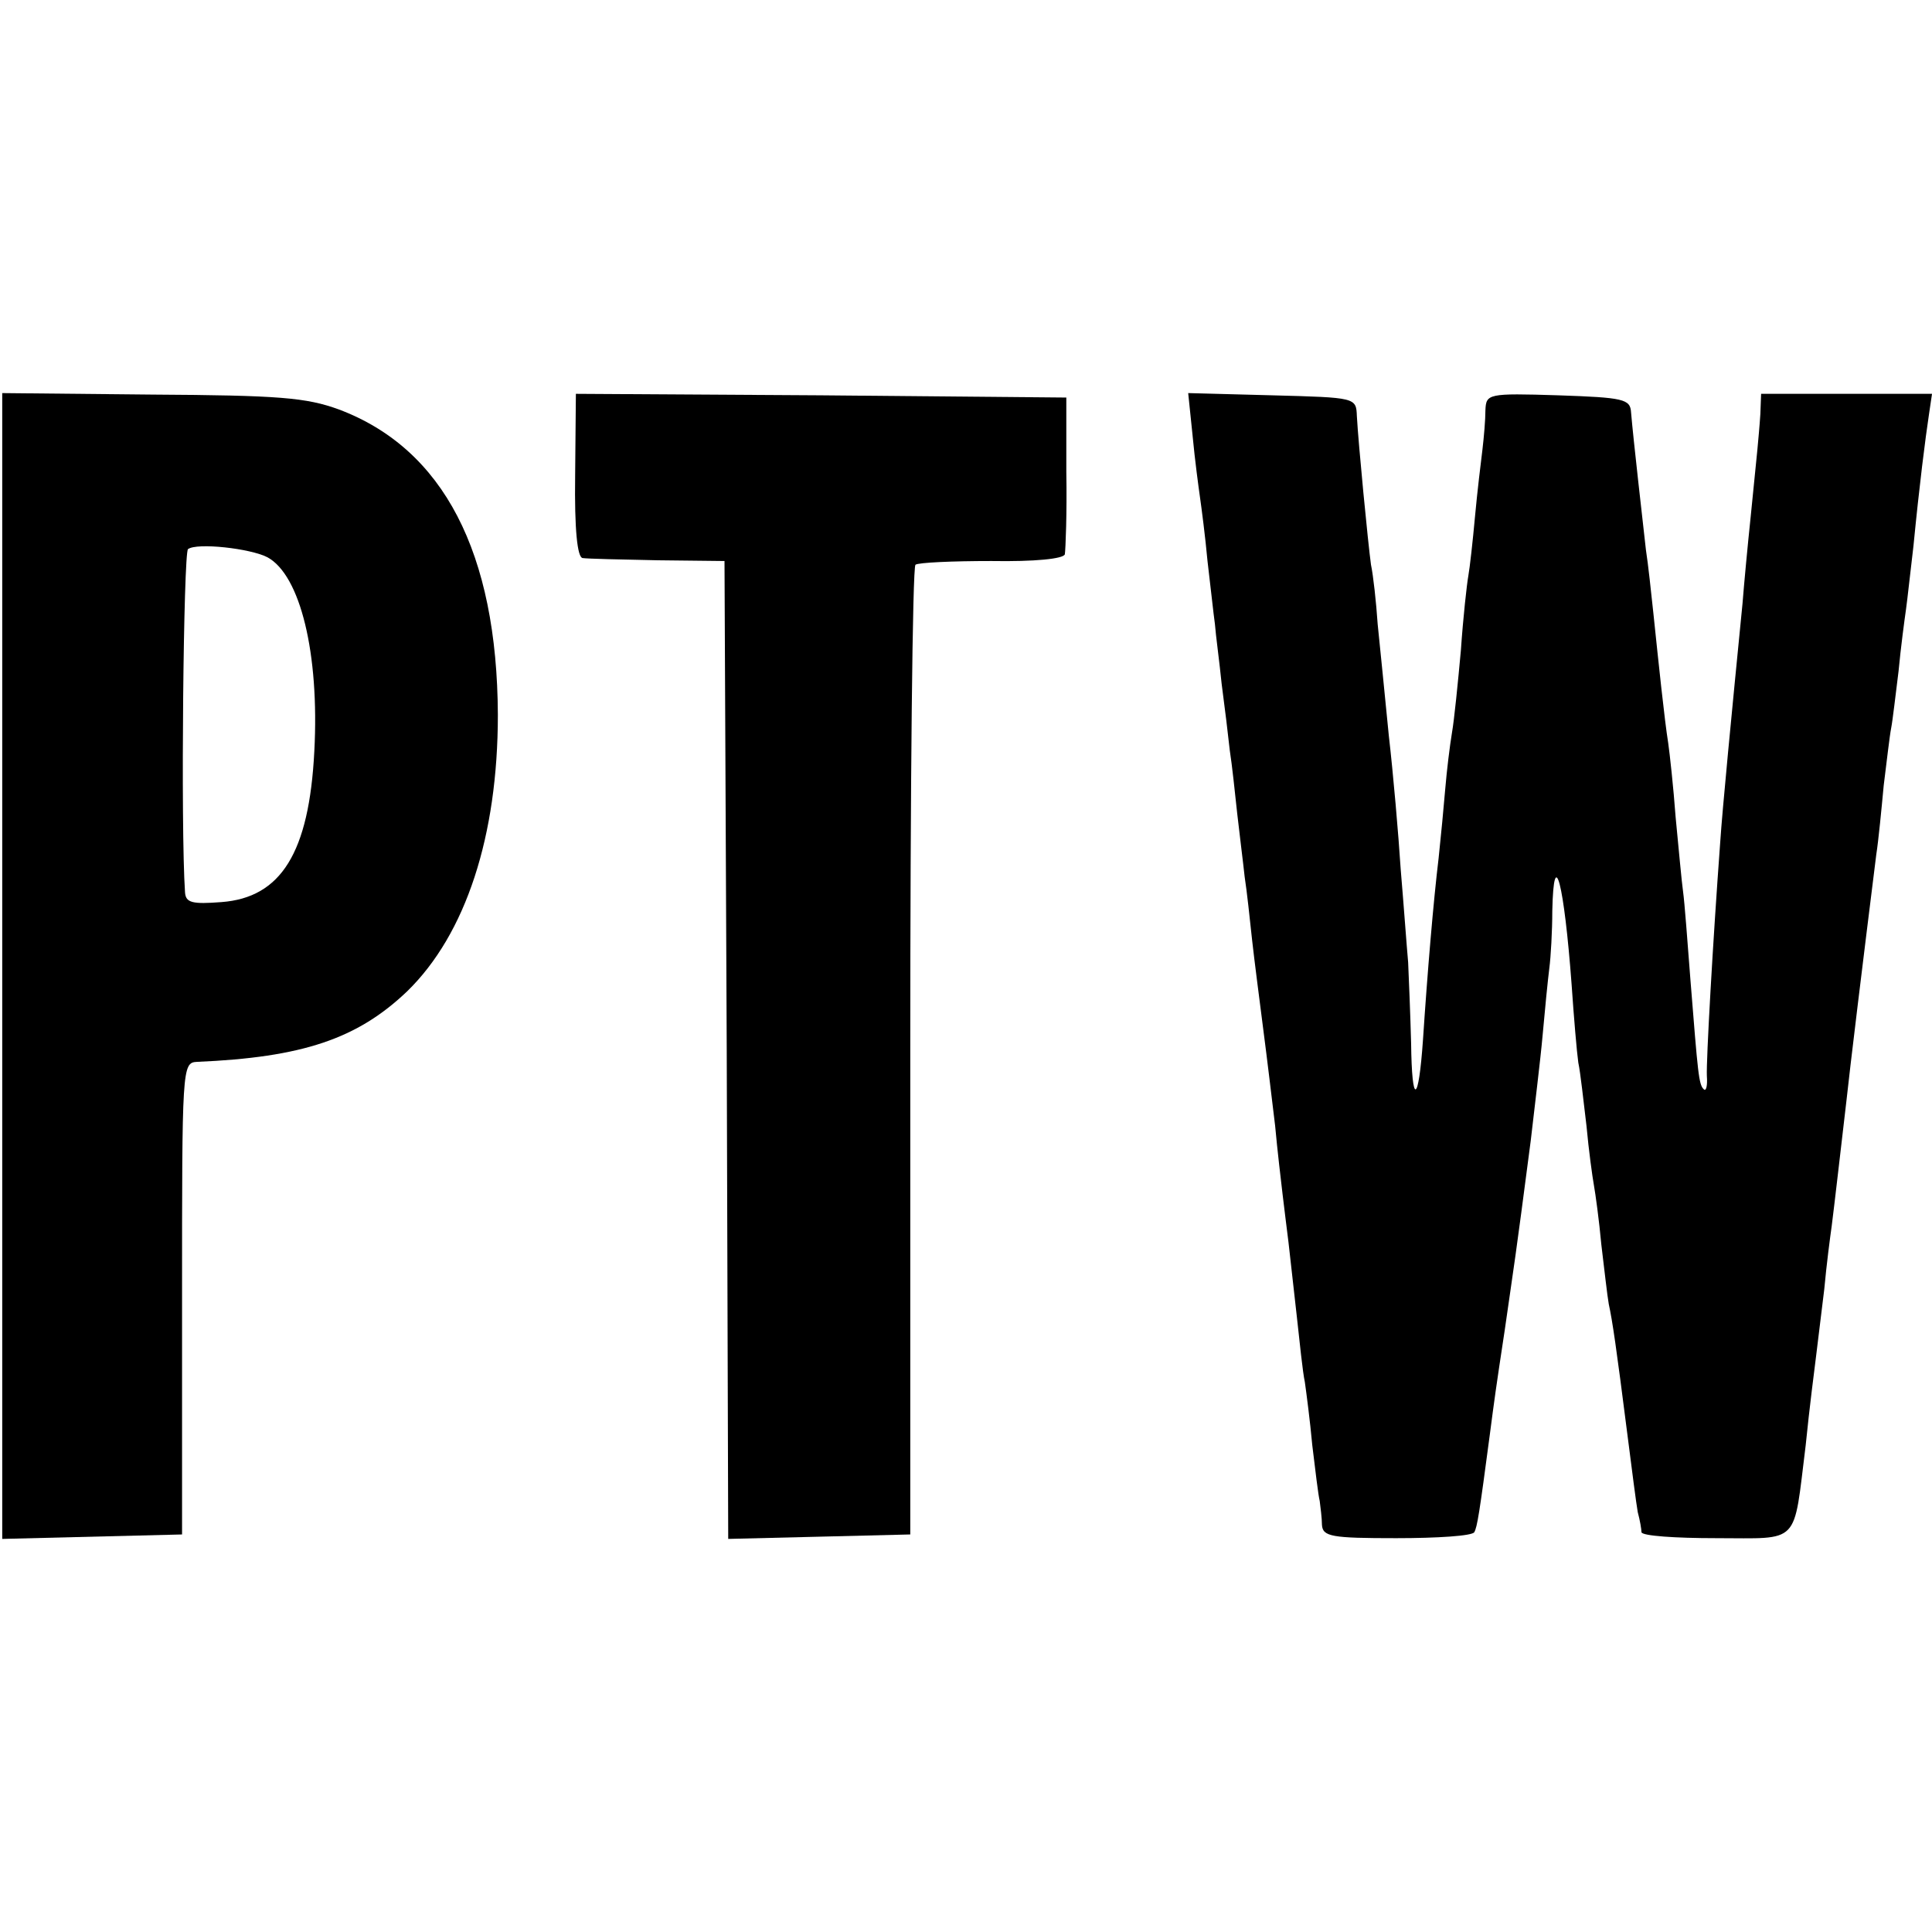
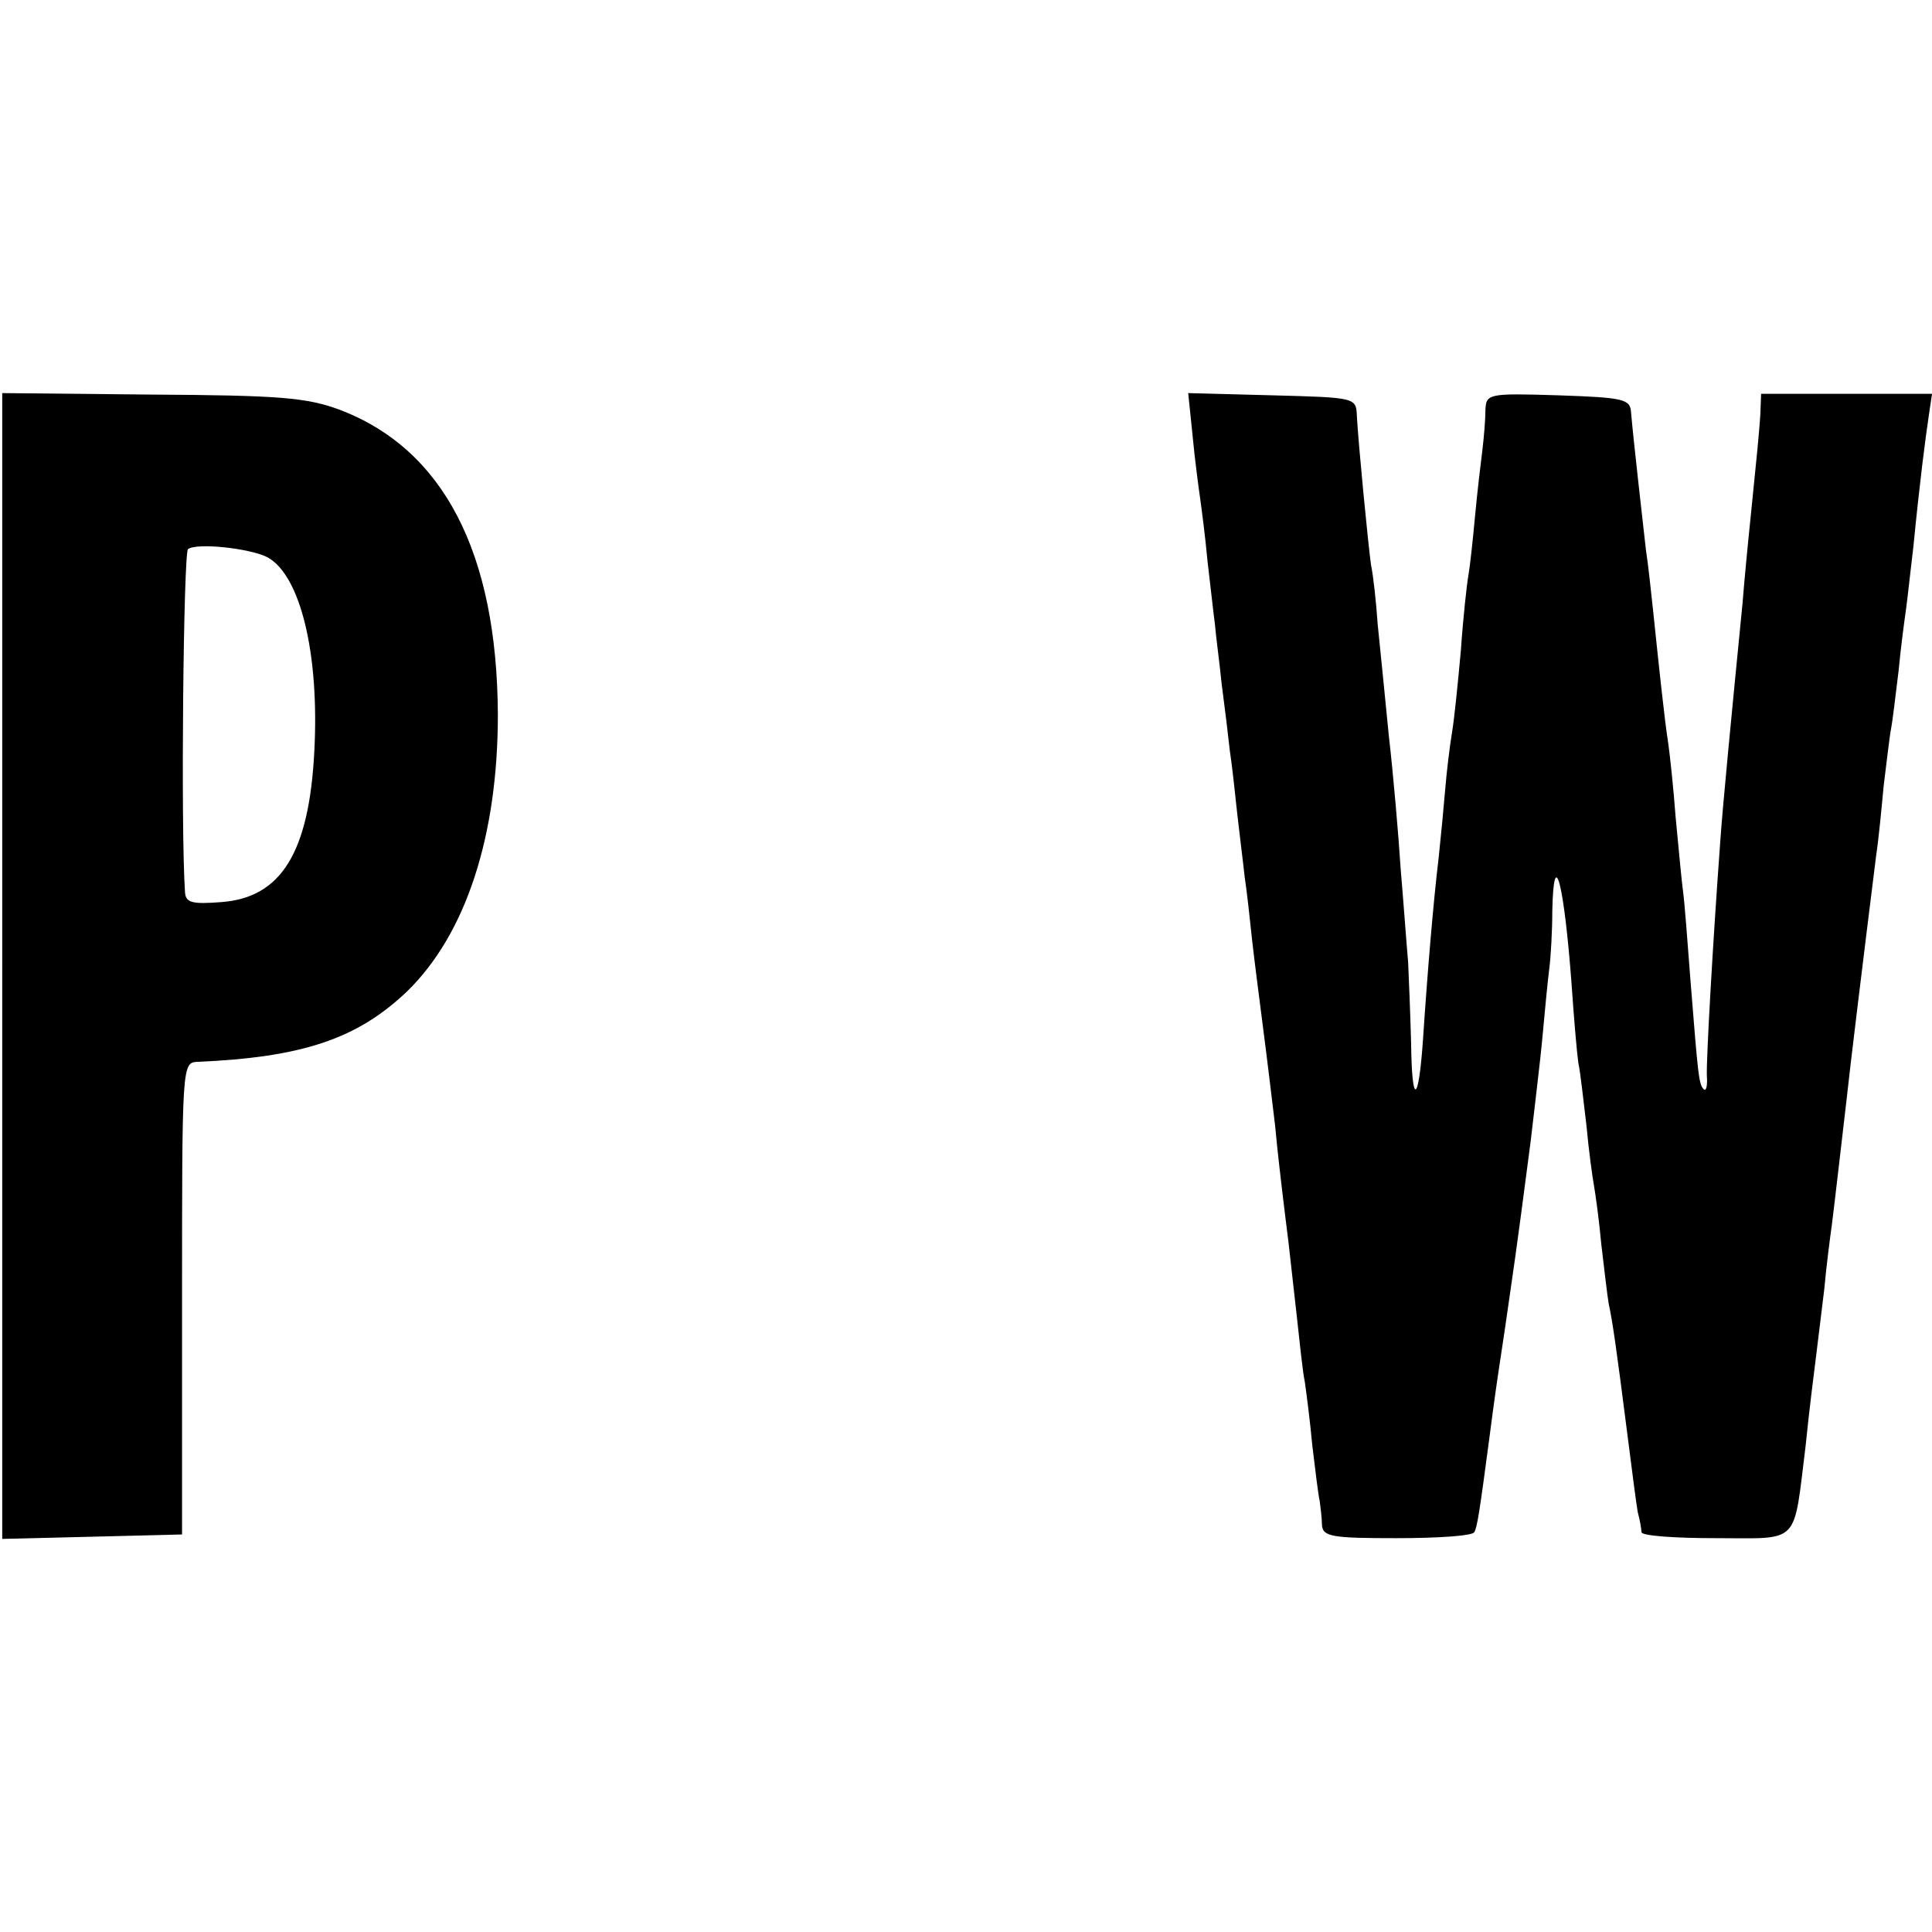
<svg xmlns="http://www.w3.org/2000/svg" version="1.0" width="260pt" height="260pt" viewBox="0 0 260 260" preserveAspectRatio="xMidYMid meet">
  <g transform="translate(0,260) scale(0.1,-0.1)" fill="#000000" stroke="none">
    <path d="M3 1300 l0 -771 121 3 121 3 0 318 c0 310 0 317 20 318 142 6 216 31 283 95 79 77 122 209 122 372 -1 218 -73 358 -214 411 -44 16 -80 19 -252 20 l-201 2 0 -771z m357 550 c44 -24 70 -129 63 -261 -7 -137 -45 -197 -125 -203 -39 -3 -48 -1 -49 13 -6 88 -2 457 4 462 12 9 84 1 107 -11z" />
-     <path d="M774 1960 c-1 -73 3 -110 10 -111 6 -1 52 -2 101 -3 l90 -1 3 -658 2 -658 123 3 122 3 0 650 c0 358 3 652 7 655 4 3 50 5 102 5 59 -1 97 3 99 9 1 6 3 56 2 111 l0 100 -330 3 -330 2 -1 -110z" />
    <path d="M1605 2013 c3 -32 8 -69 10 -83 2 -14 7 -52 10 -85 4 -33 8 -71 10 -85 1 -14 6 -50 9 -80 4 -30 9 -71 11 -90 3 -19 7 -57 10 -85 3 -27 8 -66 10 -85 3 -19 7 -57 10 -85 3 -27 10 -81 15 -120 5 -38 12 -97 16 -130 3 -33 8 -75 10 -92 2 -18 6 -48 8 -65 2 -18 7 -62 11 -98 4 -36 8 -76 11 -90 2 -14 7 -52 10 -85 4 -33 8 -67 10 -75 1 -8 3 -23 3 -32 1 -16 13 -18 100 -18 55 0 102 3 105 8 4 7 7 26 21 132 6 46 8 61 20 140 14 98 13 86 35 255 5 44 13 108 16 142 3 34 7 74 9 90 2 15 4 50 4 77 2 92 16 36 26 -99 3 -44 7 -91 9 -105 3 -14 7 -52 11 -85 3 -33 8 -69 10 -80 2 -11 7 -47 10 -80 4 -33 8 -69 10 -80 5 -23 10 -57 25 -175 6 -47 12 -94 14 -105 3 -11 5 -23 5 -27 1 -5 46 -8 100 -8 115 0 104 -11 121 125 5 50 12 104 14 120 2 17 7 57 11 90 3 33 8 71 10 85 3 23 13 110 20 170 4 38 22 186 40 330 3 19 7 61 10 93 4 32 8 67 10 77 2 10 6 45 10 77 3 32 8 69 10 83 2 14 6 52 10 85 8 82 16 145 21 178 l4 27 -115 0 -115 0 -1 -27 c-1 -16 -3 -37 -4 -48 -1 -11 -5 -51 -9 -90 -4 -38 -9 -91 -11 -117 -15 -152 -27 -276 -30 -321 -10 -136 -19 -295 -18 -315 1 -13 -1 -21 -4 -18 -7 6 -8 21 -18 146 -4 52 -8 106 -10 120 -2 14 -6 59 -10 100 -3 41 -8 86 -10 100 -5 31 -13 108 -20 175 -3 28 -7 66 -10 85 -4 36 -17 149 -20 185 -1 18 -10 20 -98 23 -95 3 -97 2 -98 -20 0 -13 -2 -36 -4 -53 -2 -16 -7 -57 -10 -90 -3 -33 -7 -69 -9 -80 -2 -11 -7 -56 -10 -100 -4 -44 -9 -94 -12 -111 -3 -18 -7 -51 -9 -75 -2 -24 -6 -66 -9 -94 -7 -58 -15 -153 -21 -244 -6 -87 -15 -90 -16 -5 -1 38 -3 87 -4 109 -2 22 -6 78 -10 125 -3 47 -10 128 -16 180 -5 52 -12 120 -15 150 -2 30 -6 66 -9 80 -4 29 -17 163 -19 200 -1 25 -1 25 -114 28 l-113 3 6 -58z" />
  </g>
</svg>